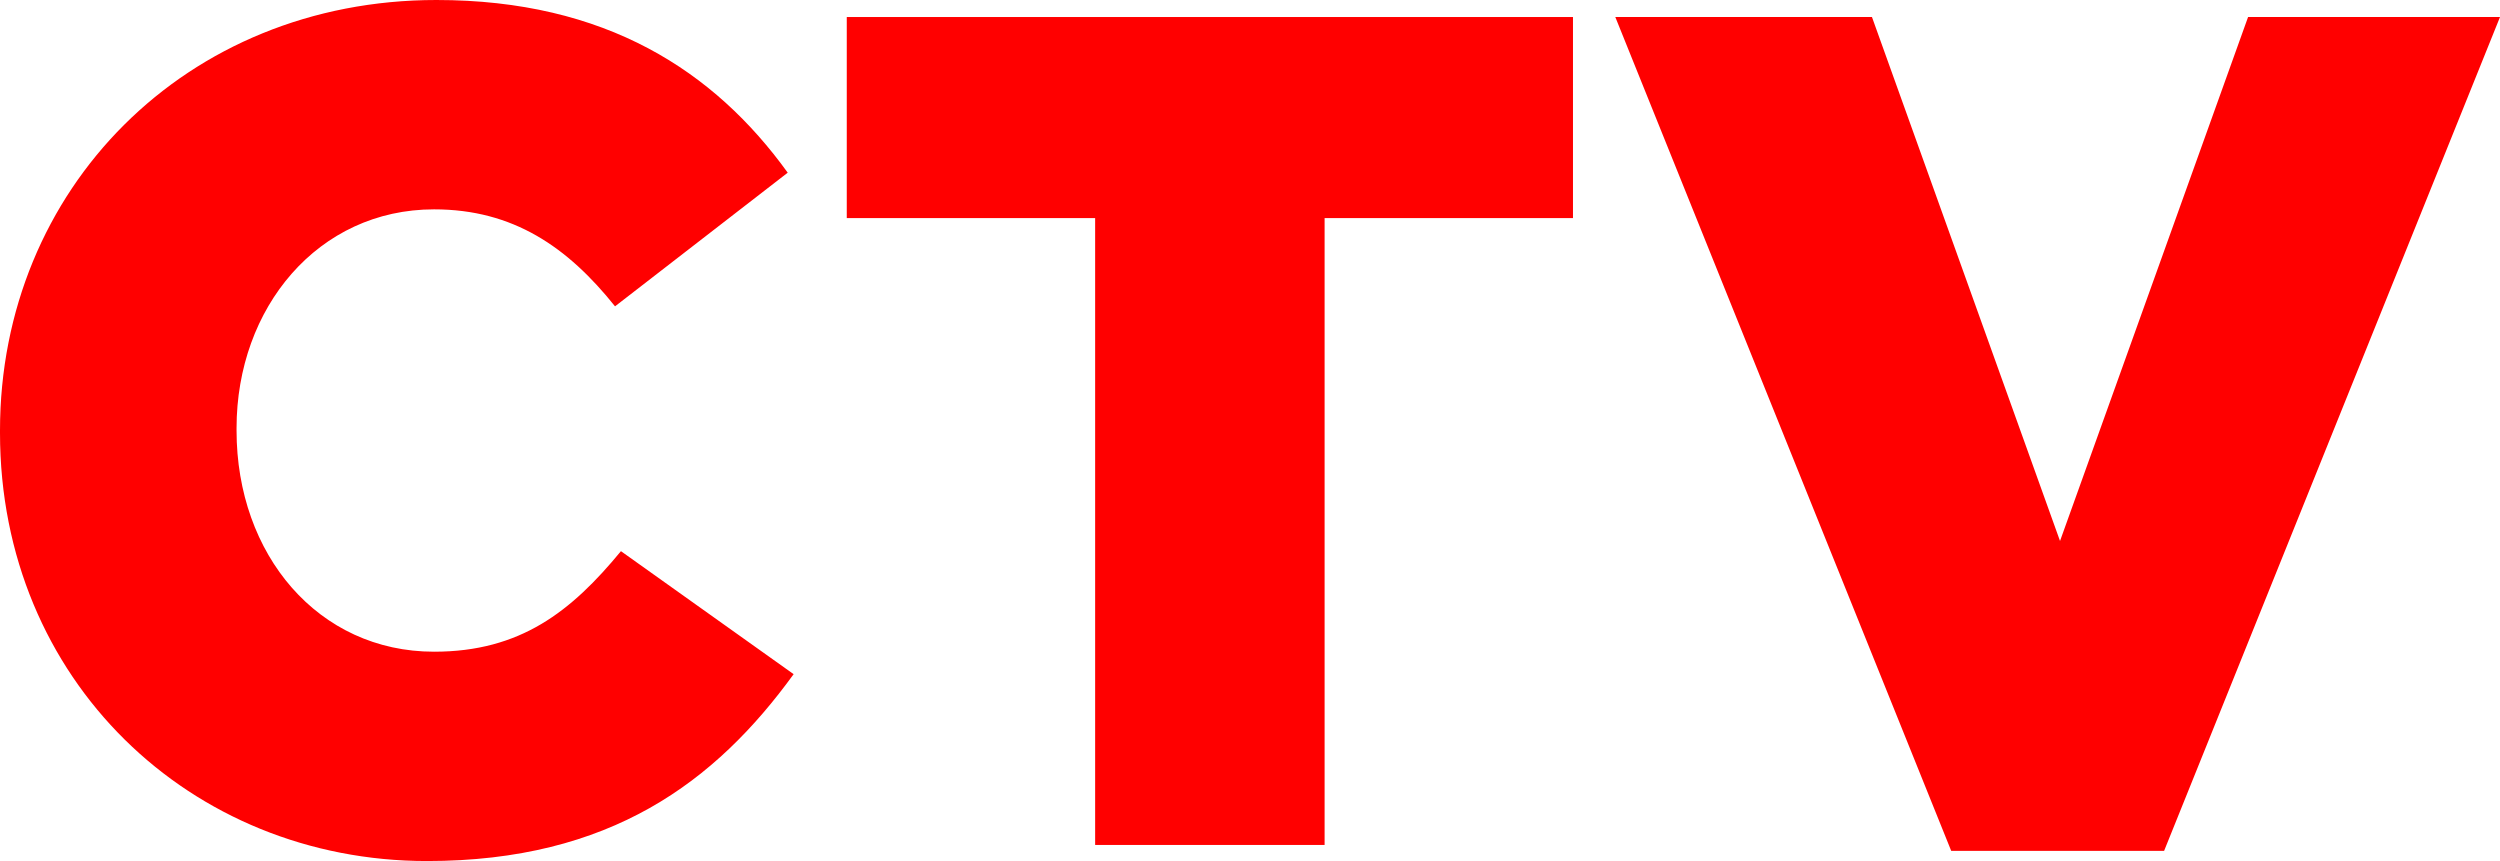
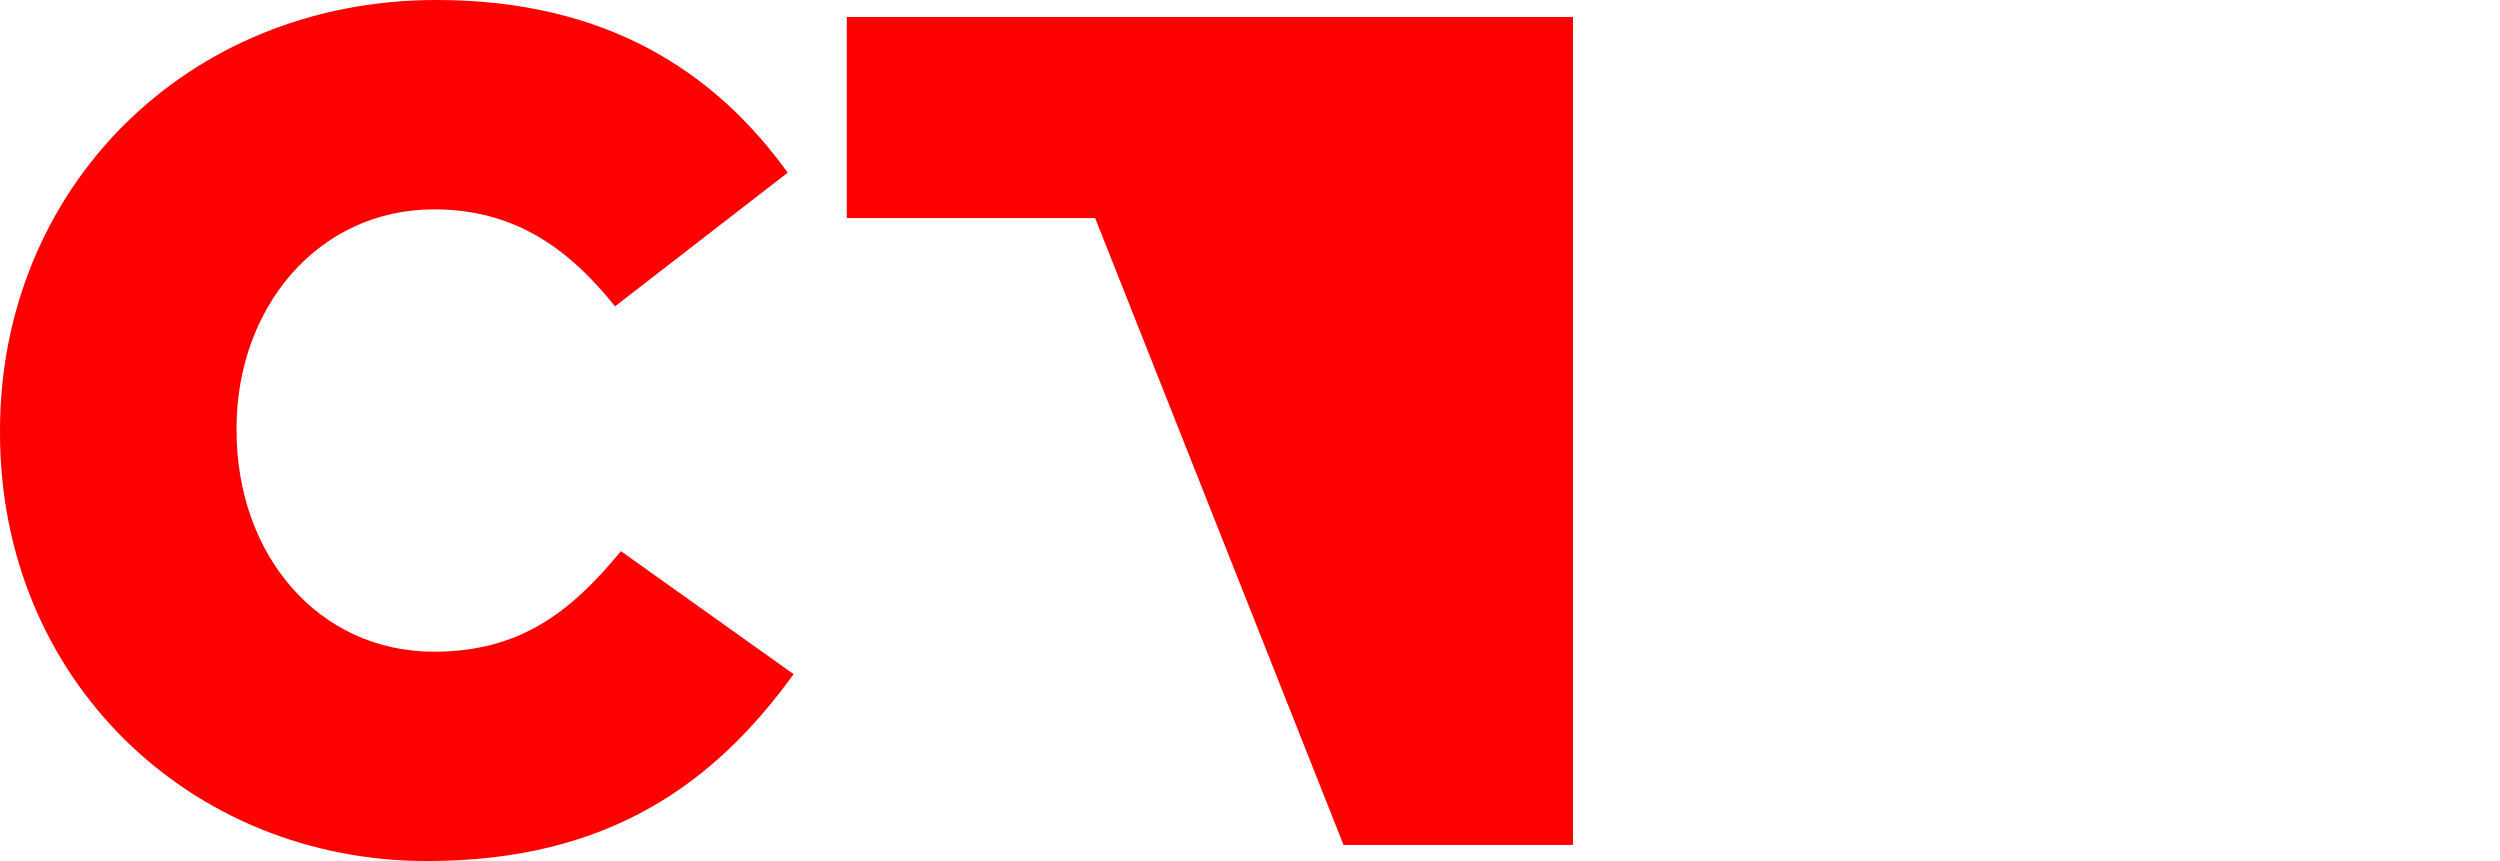
<svg xmlns="http://www.w3.org/2000/svg" version="1.1" width="1770.186" height="609.682" viewBox="0,0,1770.186,609.682">
  <g transform="translate(645.093,124.841)">
    <g data-paper-data="{&quot;isPaintingLayer&quot;:true}" fill="#ff0000" fill-rule="nonzero" stroke="none" stroke-width="0.265" stroke-linecap="butt" stroke-linejoin="miter" stroke-miterlimit="10" stroke-dasharray="" stroke-dashoffset="0" style="mix-blend-mode: normal">
      <g>
        <path d="M-342.765,484.841c-167.495,0 -302.329,-128.134 -302.329,-303.166v-1.675c0,-170.845 131.484,-304.841 309.028,-304.841c119.759,0 196.807,50.249 248.73,122.272l-122.271,94.635c-33.499,-41.874 -72.023,-68.673 -128.134,-68.673c-82.073,0 -139.858,69.511 -139.858,154.933v1.675c0,87.935 57.786,156.608 139.858,156.608c61.136,0 97.147,-28.474 132.321,-71.185l122.272,87.097c-55.273,76.21 -129.809,132.321 -259.617,132.321z" />
        <g>
-           <path d="M130.35,29.584h-175.87v-142.371h514.21v142.371h-175.87v443.862h-162.47z" />
-           <path d="M498.662,-112.787h181.732l133.159,371.002l133.159,-371.002h178.382l-237.843,590.42h-150.746z" />
+           <path d="M130.35,29.584h-175.87v-142.371h514.21v142.371v443.862h-162.47z" />
        </g>
      </g>
    </g>
  </g>
</svg>